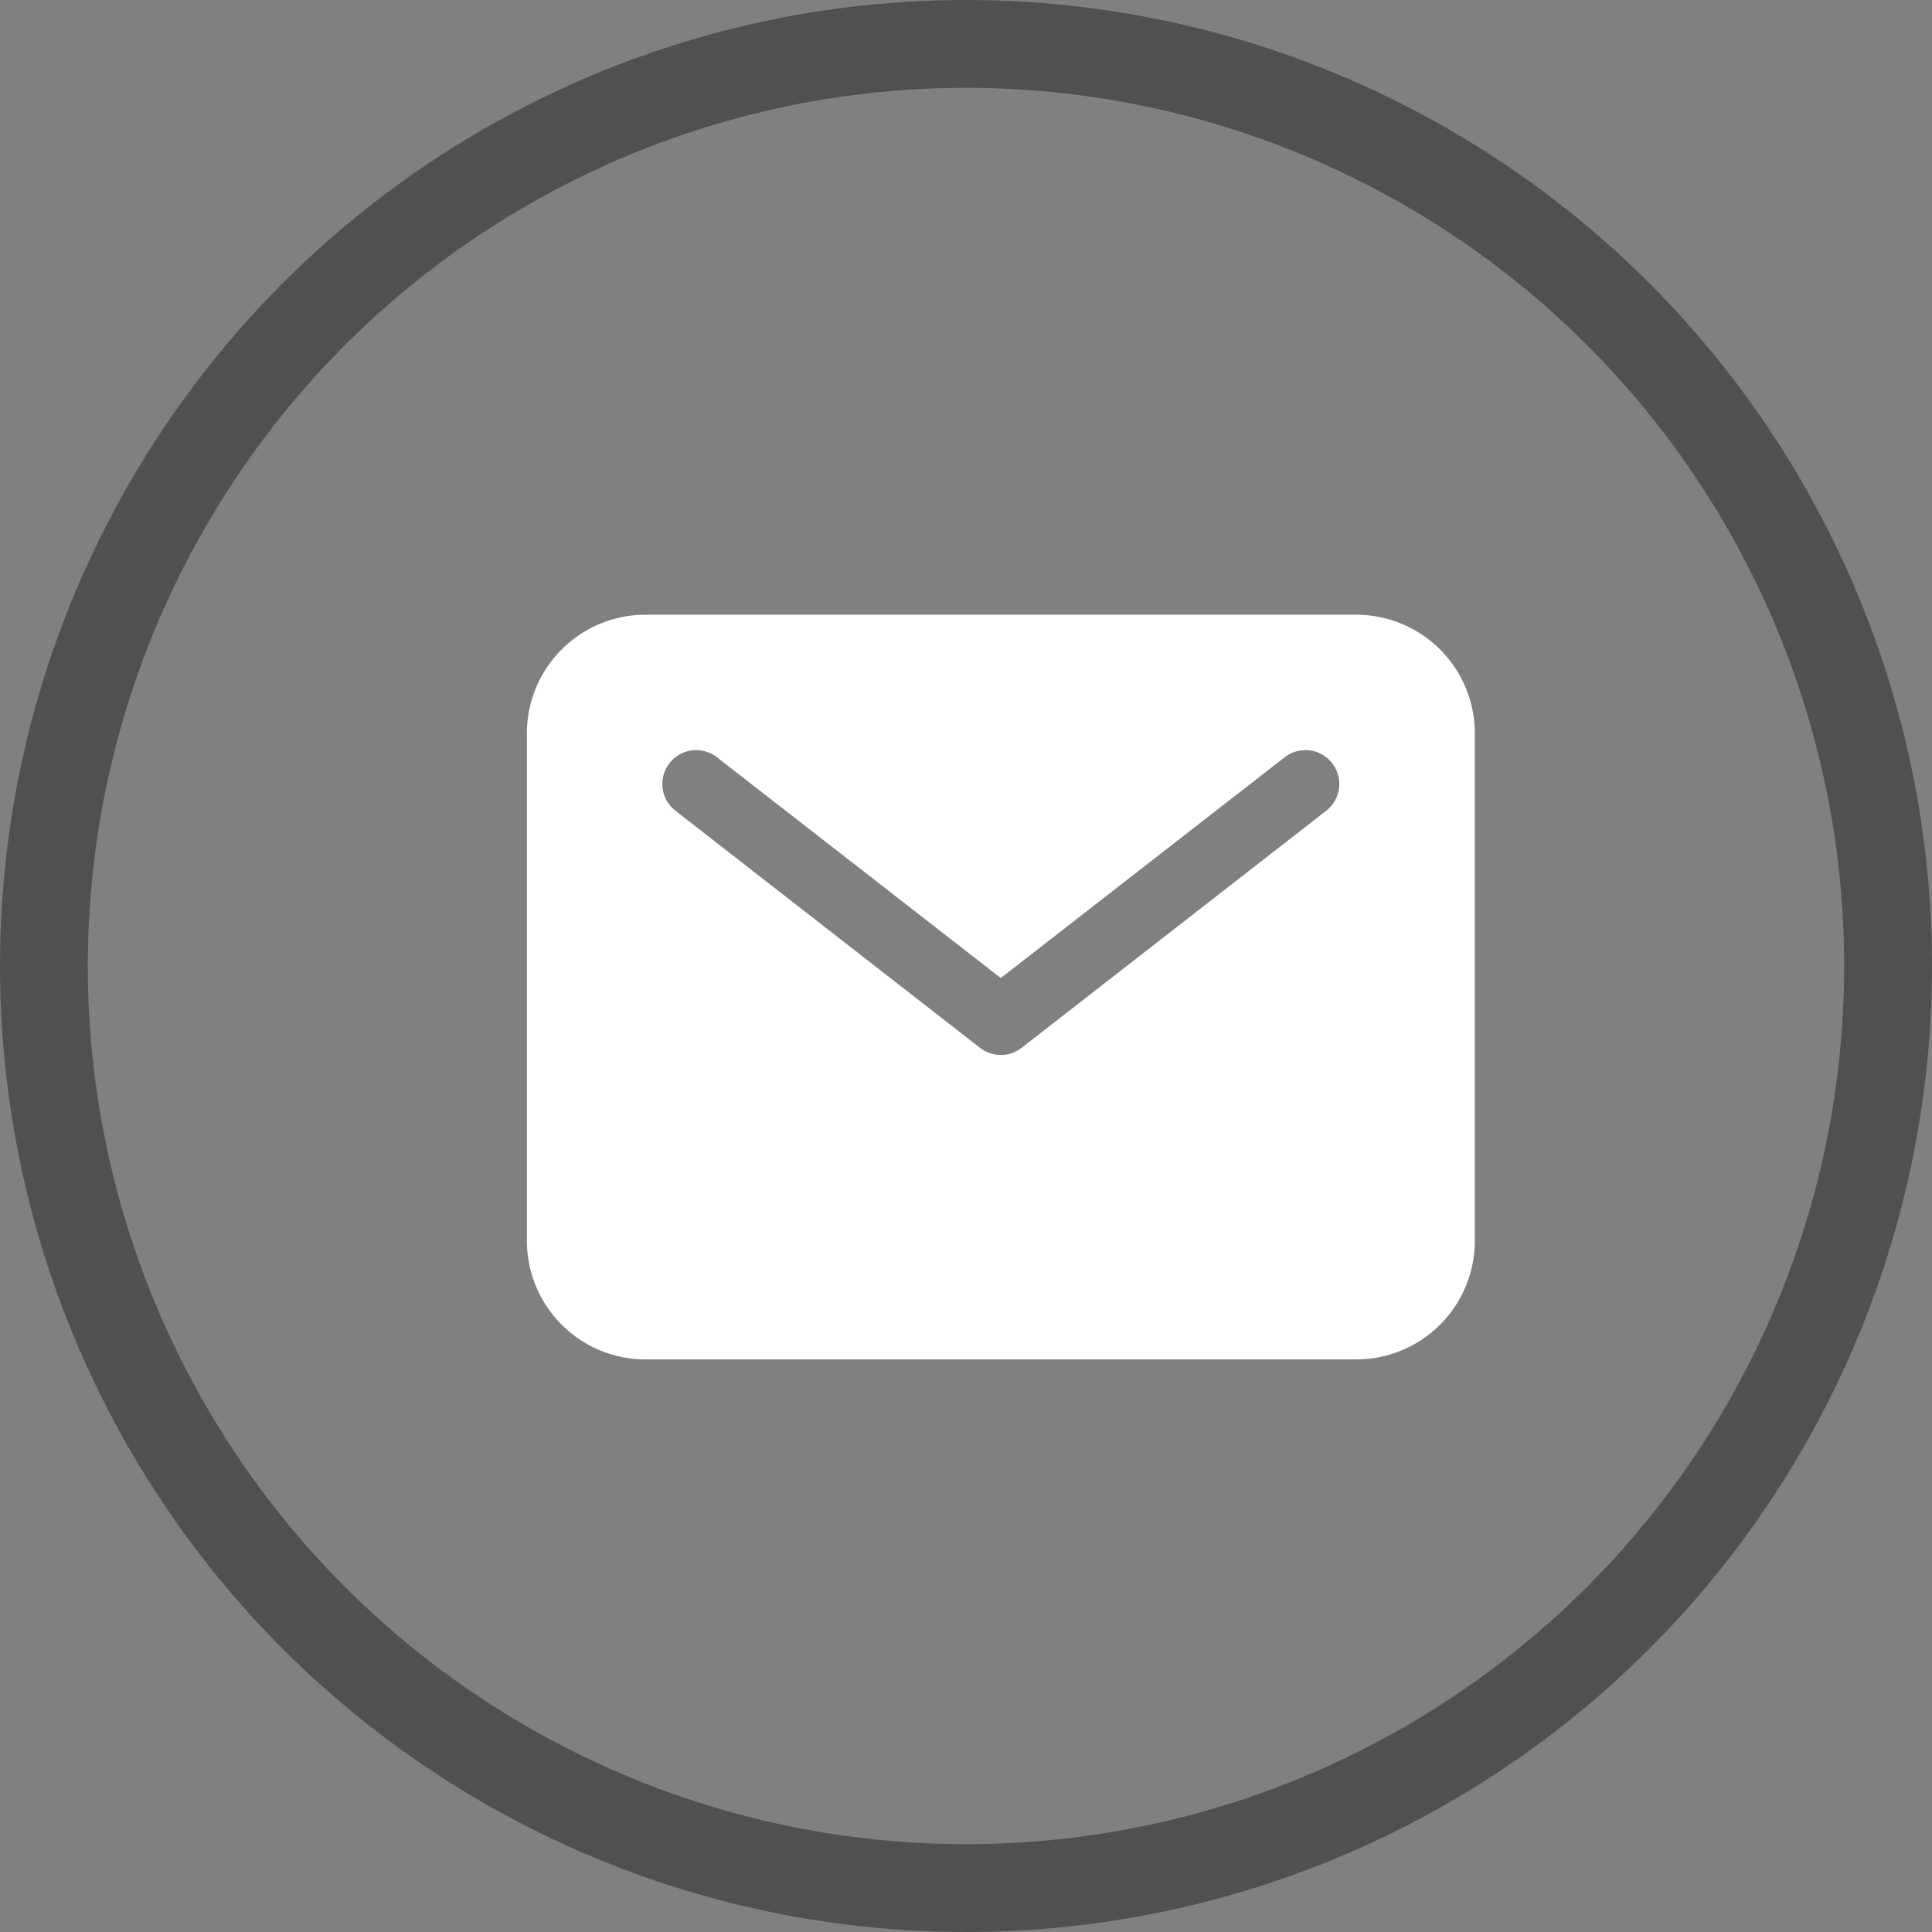
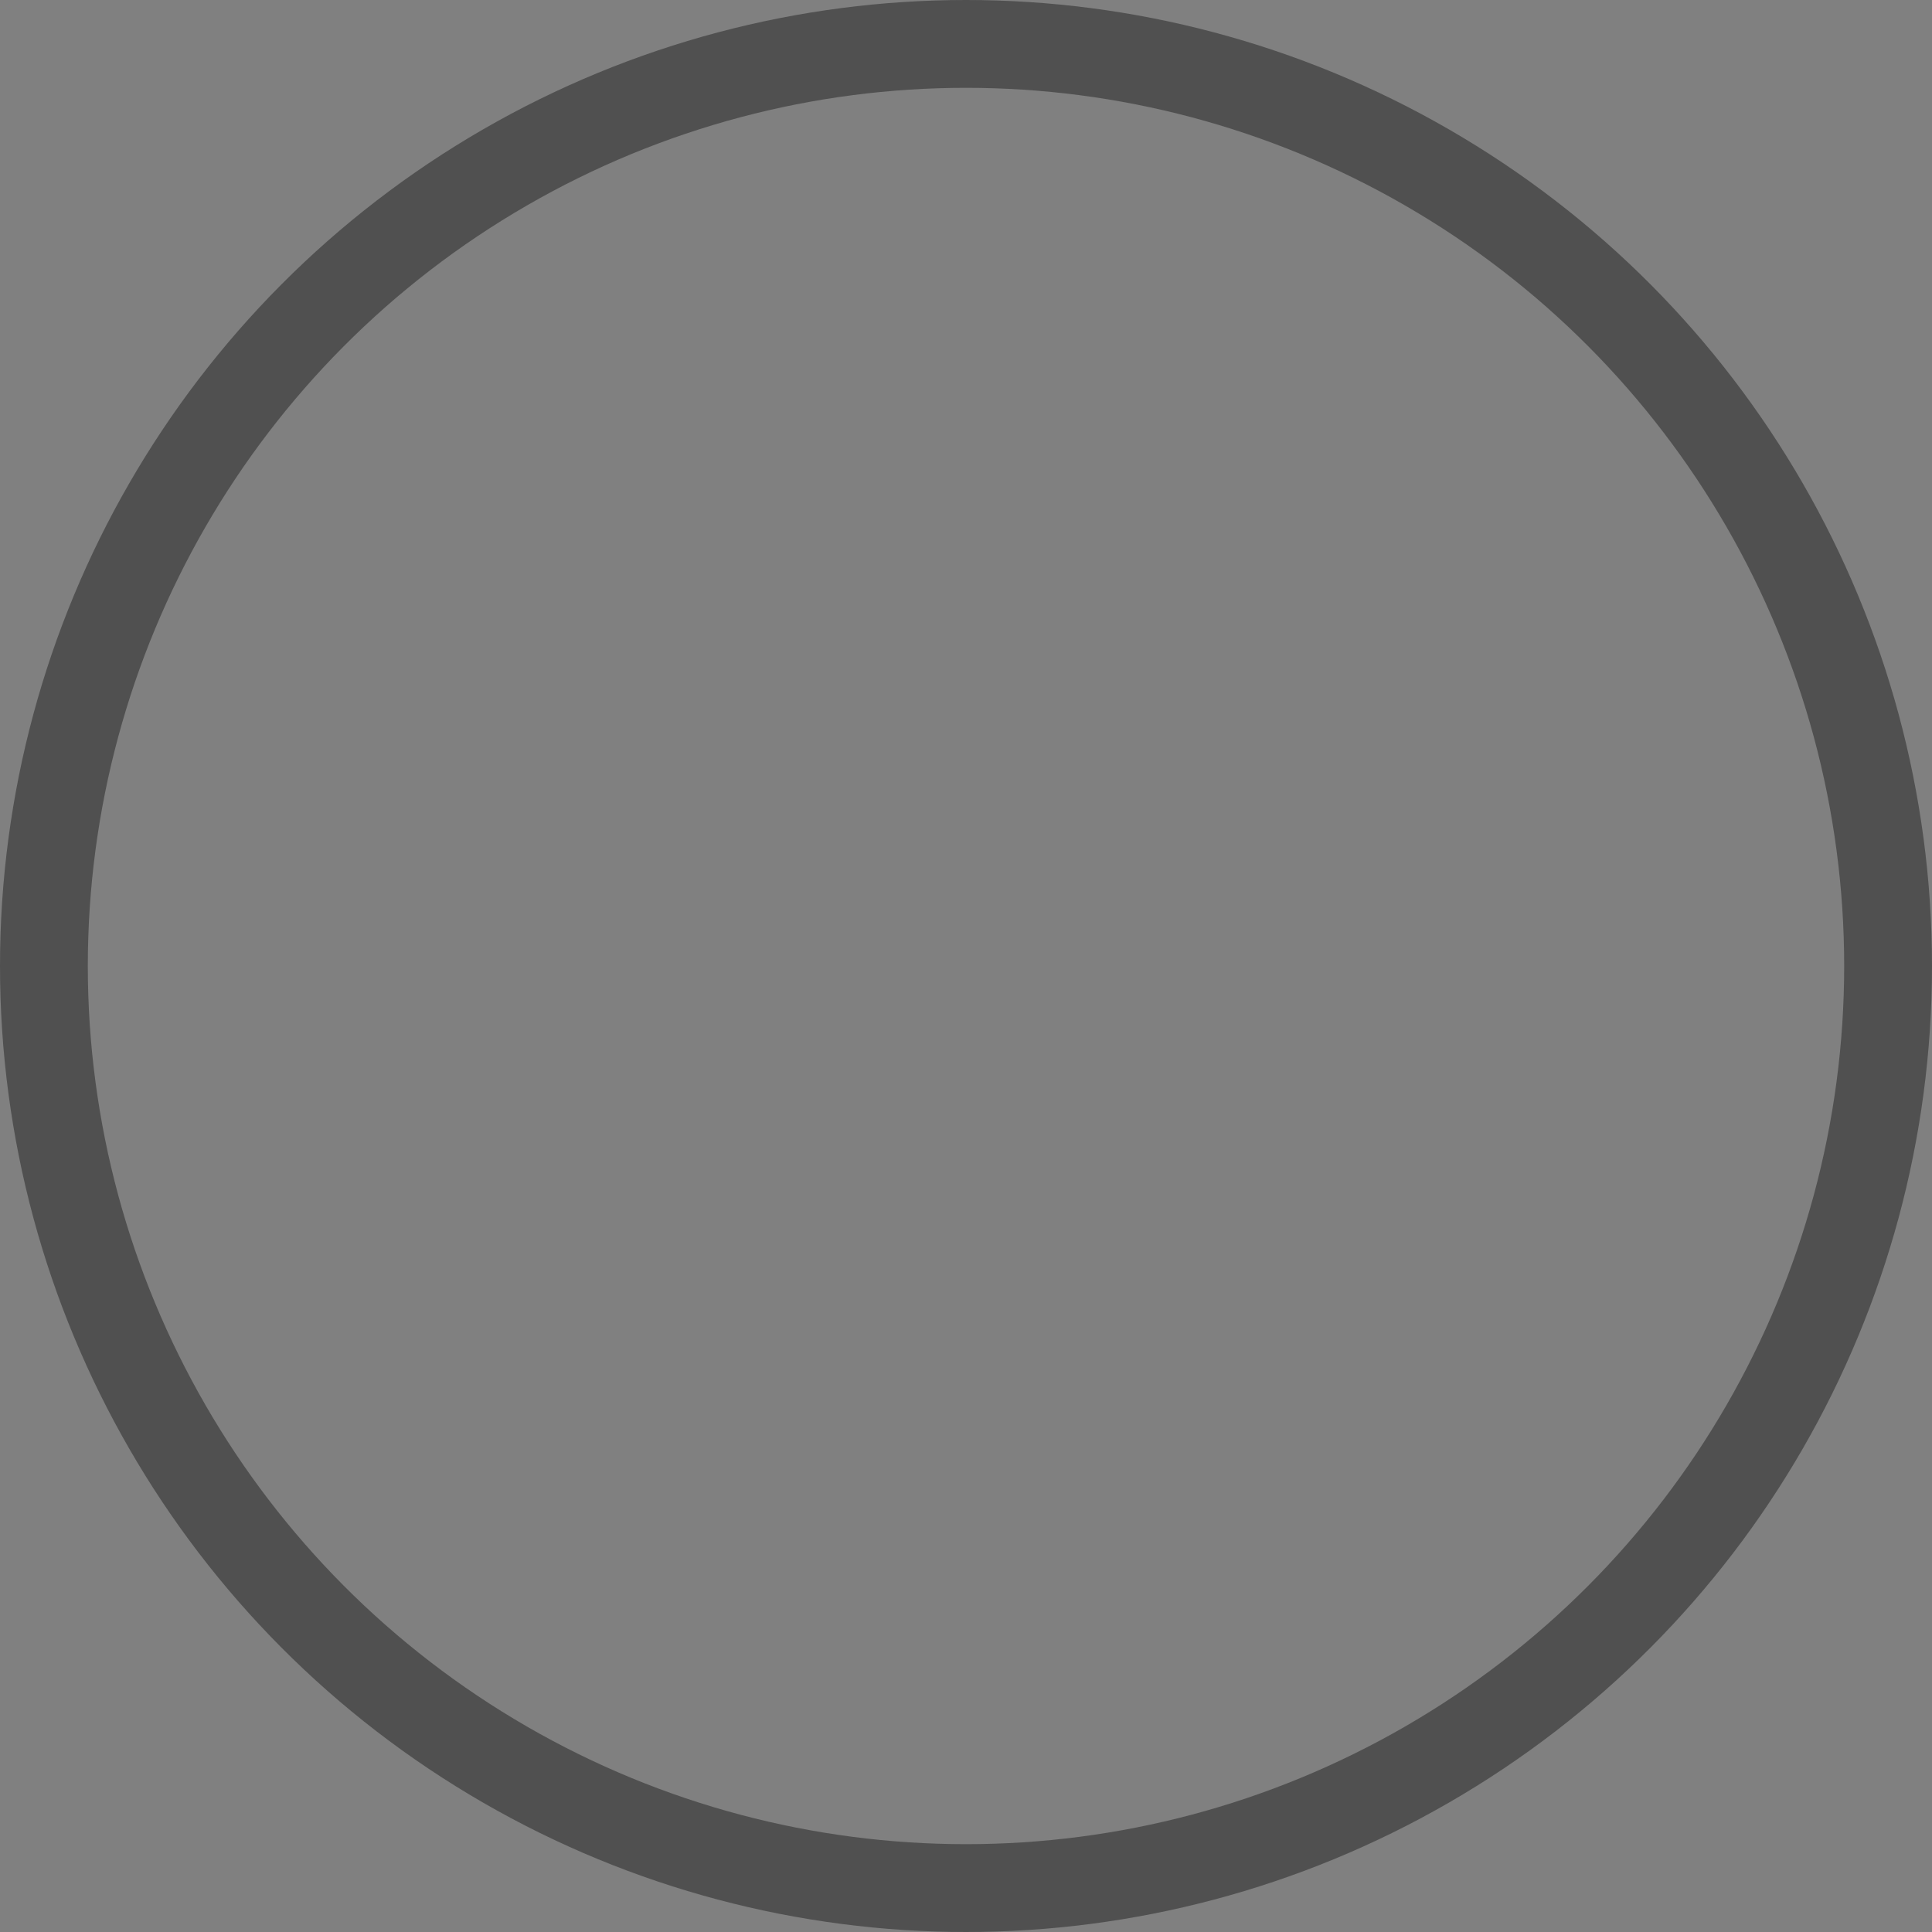
<svg xmlns="http://www.w3.org/2000/svg" width="22" height="22" viewBox="0 0 22 22">
  <rect x="0" y="0" width="22" height="22" fill="#808080" stroke="none" />
  <g id="Group_8366" data-name="Group 8366" transform="translate(-139.592 -4489.742)">
    <g id="Ellipse_35" data-name="Ellipse 35" transform="translate(139.592 4489.742)" fill="none" stroke="#505050" stroke-width="1">
-       <circle cx="11" cy="11" r="11" stroke="none" />
      <circle cx="11" cy="11" r="10.5" fill="none" />
    </g>
-     <path id="Icon_ion-mail" data-name="Icon ion-mail" d="M11.694,5.625H3.6A1.351,1.351,0,0,0,2.25,6.974v5.782A1.351,1.351,0,0,0,3.6,14.105h8.095a1.351,1.351,0,0,0,1.349-1.349V6.974A1.351,1.351,0,0,0,11.694,5.625Zm-.342,2.232-3.469,2.7a.385.385,0,0,1-.473,0l-3.469-2.7a.385.385,0,1,1,.473-.609L7.646,9.762l3.233-2.514a.385.385,0,1,1,.473.609Z" transform="translate(143.342 4491.117)" fill="#fff" />
  </g>
</svg>